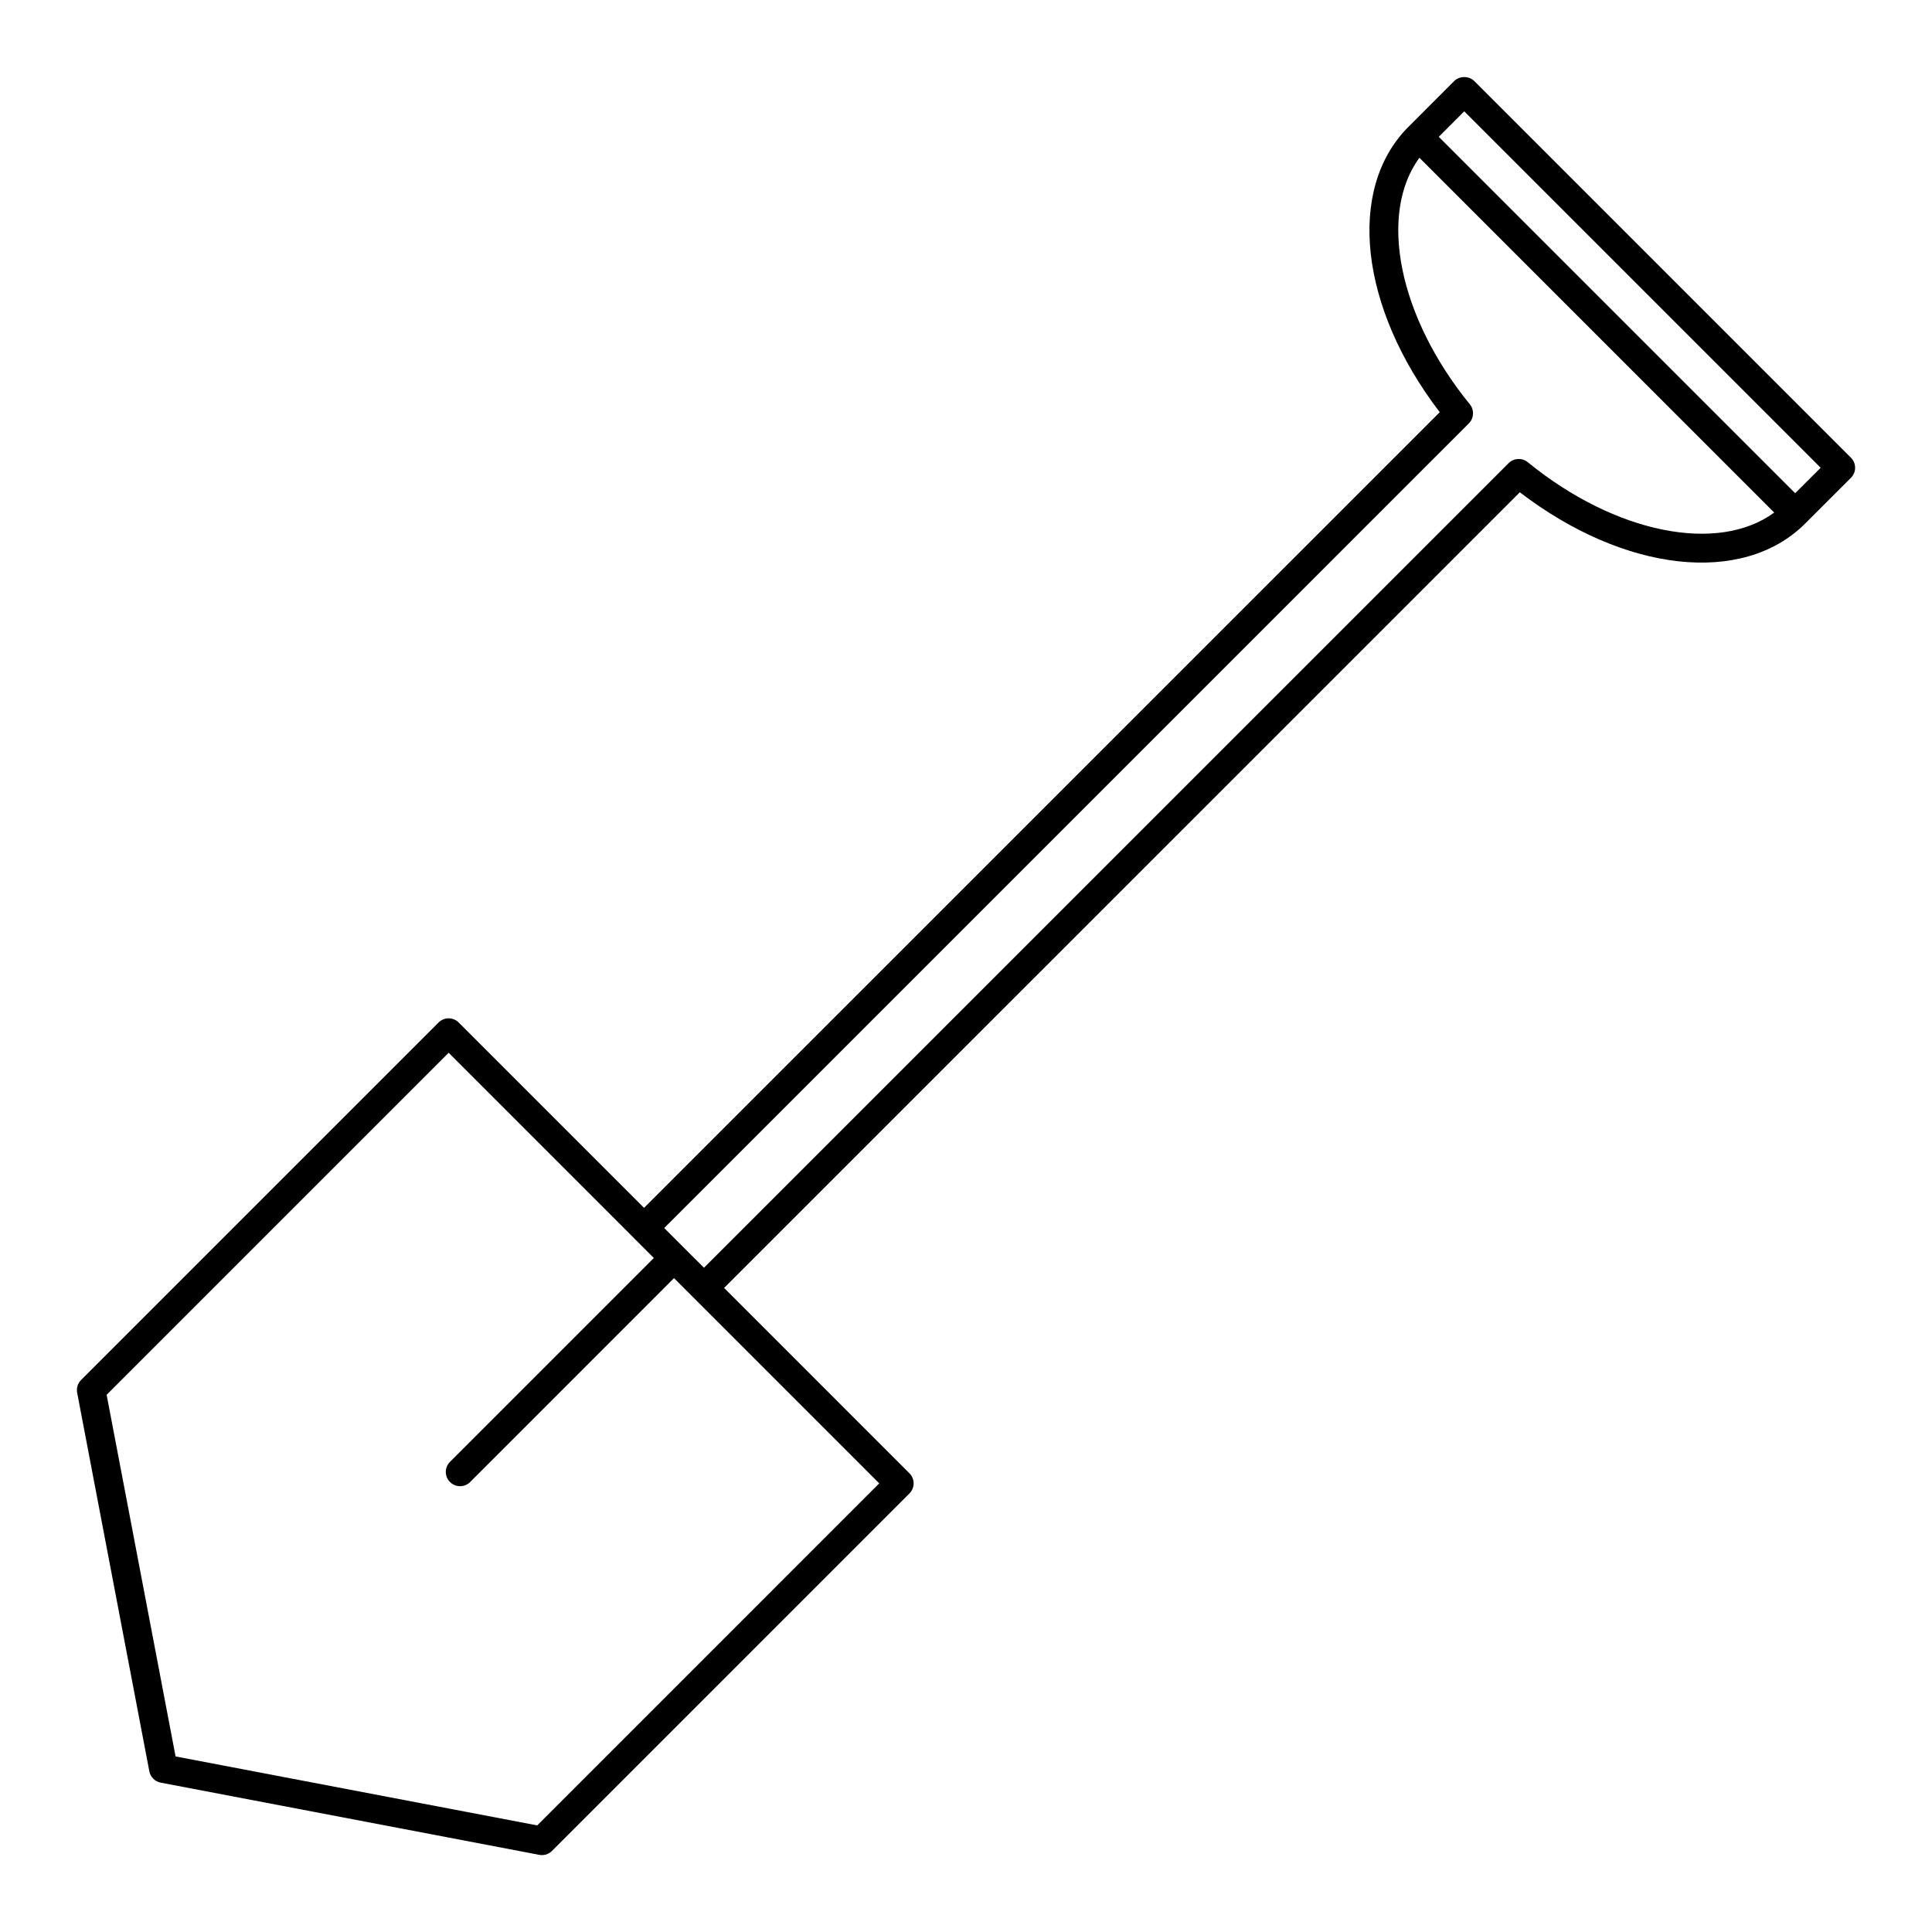
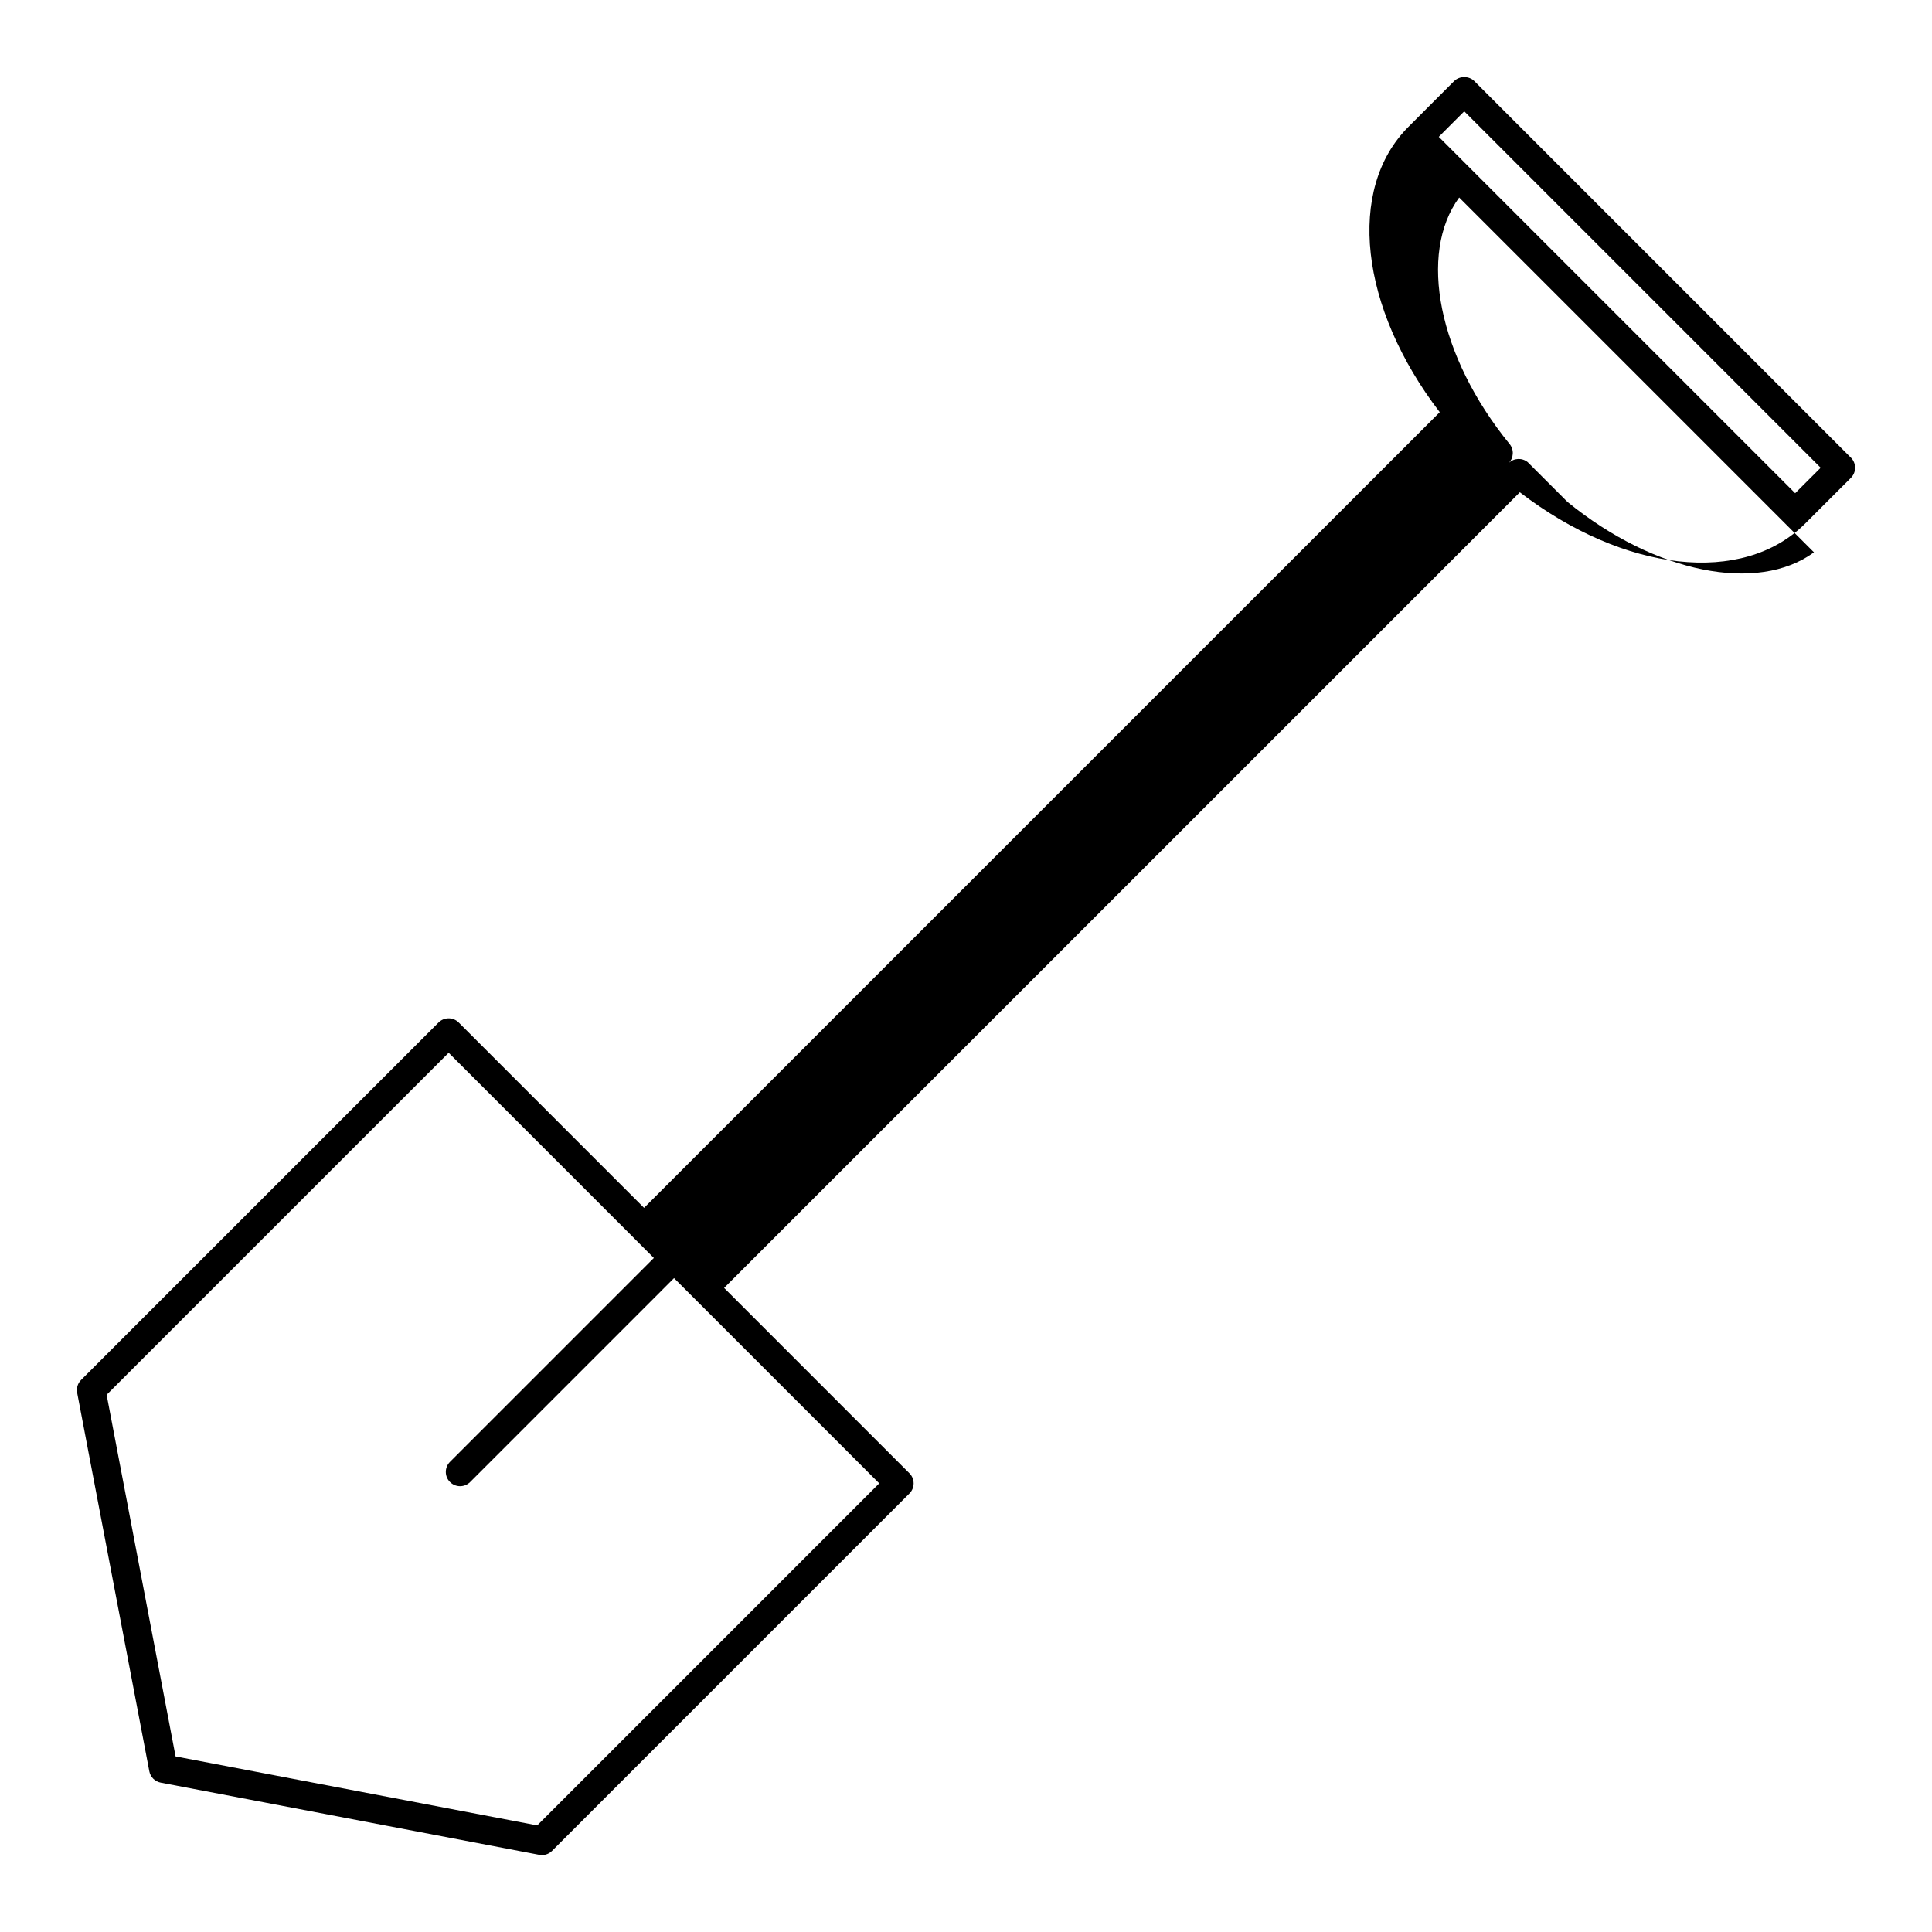
<svg xmlns="http://www.w3.org/2000/svg" fill="#000000" width="800px" height="800px" version="1.1" viewBox="144 144 512 512">
-   <path d="m634.51 265.29-99.801-99.805c-1.414-1.414-3.926-1.414-5.344 0l-12.09 12.098c-16.523 16.523-12.941 47.953 8.273 75.652l-210.87 210.86-49.117-49.121c-0.711-0.711-1.672-1.109-2.672-1.109-0.996 0-1.965 0.398-2.672 1.109l-94.73 94.73c-0.887 0.887-1.273 2.152-1.043 3.379l19.129 100.33c0.293 1.523 1.48 2.711 3.004 3.004l100.33 19.133c0.238 0.051 0.473 0.07 0.711 0.07 0.992 0 1.953-0.395 2.672-1.109l94.723-94.73c1.477-1.477 1.477-3.871 0-5.344l-49.117-49.121 210.87-210.86c27.695 21.219 59.117 24.801 75.648 8.266l12.098-12.09c0.711-0.711 1.109-1.668 1.109-2.672-0.004-1.008-0.398-1.969-1.109-2.676zm-348.14 362.46-95.84-18.277-18.273-95.836 90.641-90.648 49.105 49.113c0 0.004 0.004 0.004 0.004 0.012l4.656 4.656 0.613 0.609-54.023 54.027c-1.477 1.477-1.477 3.871 0 5.344 0.734 0.734 1.703 1.109 2.672 1.109s1.934-0.367 2.672-1.109l54.027-54.035 54.383 54.391zm262.49-361.27c-1.5-1.219-3.684-1.113-5.059 0.258l-213.24 213.23-9.75-9.742-0.789-0.785 213.24-213.24c1.371-1.371 1.48-3.559 0.258-5.059-18.953-23.262-24.27-50.441-13.363-65.336l94.027 94.031c-14.887 10.914-42.062 5.609-65.328-13.359zm70.879 8.227-94.449-94.449 6.75-6.758 94.457 94.461z" />
+   <path d="m634.51 265.29-99.801-99.805c-1.414-1.414-3.926-1.414-5.344 0l-12.09 12.098c-16.523 16.523-12.941 47.953 8.273 75.652l-210.87 210.86-49.117-49.121c-0.711-0.711-1.672-1.109-2.672-1.109-0.996 0-1.965 0.398-2.672 1.109l-94.73 94.73c-0.887 0.887-1.273 2.152-1.043 3.379l19.129 100.33c0.293 1.523 1.48 2.711 3.004 3.004l100.33 19.133c0.238 0.051 0.473 0.07 0.711 0.07 0.992 0 1.953-0.395 2.672-1.109l94.723-94.73c1.477-1.477 1.477-3.871 0-5.344l-49.117-49.121 210.87-210.86c27.695 21.219 59.117 24.801 75.648 8.266l12.098-12.09c0.711-0.711 1.109-1.668 1.109-2.672-0.004-1.008-0.398-1.969-1.109-2.676zm-348.14 362.46-95.84-18.277-18.273-95.836 90.641-90.648 49.105 49.113c0 0.004 0.004 0.004 0.004 0.012l4.656 4.656 0.613 0.609-54.023 54.027c-1.477 1.477-1.477 3.871 0 5.344 0.734 0.734 1.703 1.109 2.672 1.109s1.934-0.367 2.672-1.109l54.027-54.035 54.383 54.391zm262.49-361.27c-1.5-1.219-3.684-1.113-5.059 0.258c1.371-1.371 1.48-3.559 0.258-5.059-18.953-23.262-24.27-50.441-13.363-65.336l94.027 94.031c-14.887 10.914-42.062 5.609-65.328-13.359zm70.879 8.227-94.449-94.449 6.75-6.758 94.457 94.461z" />
</svg>